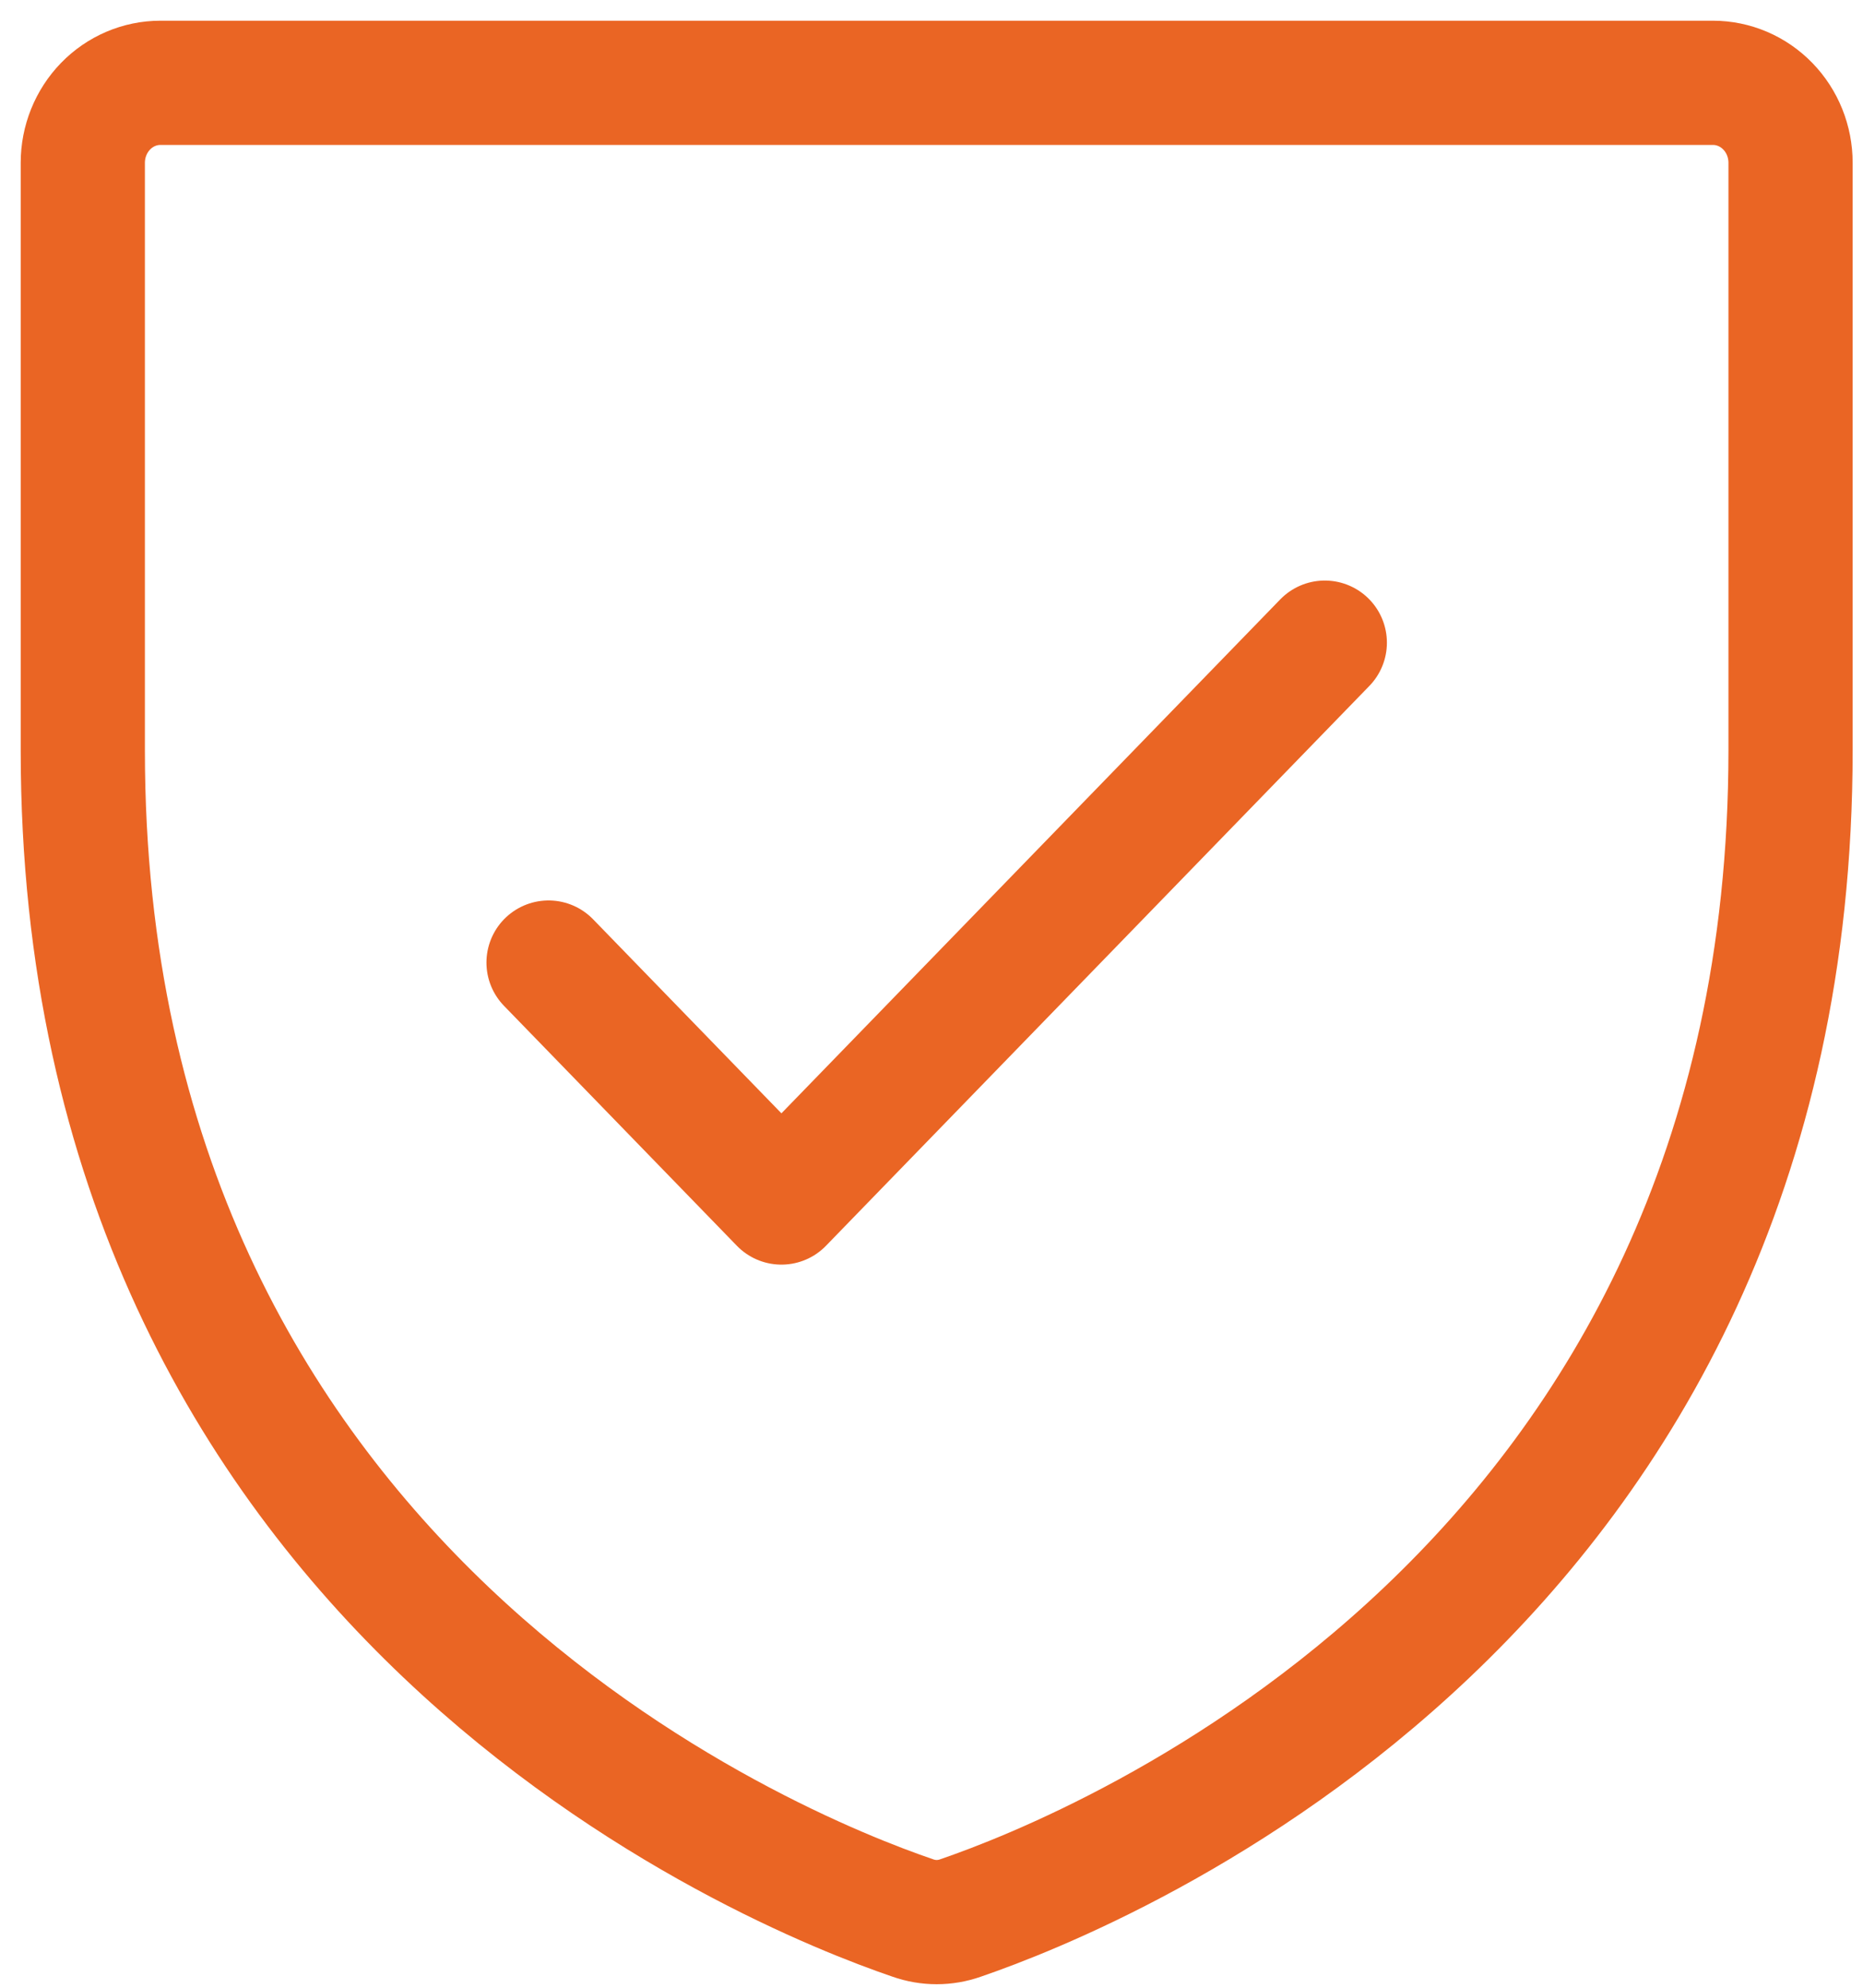
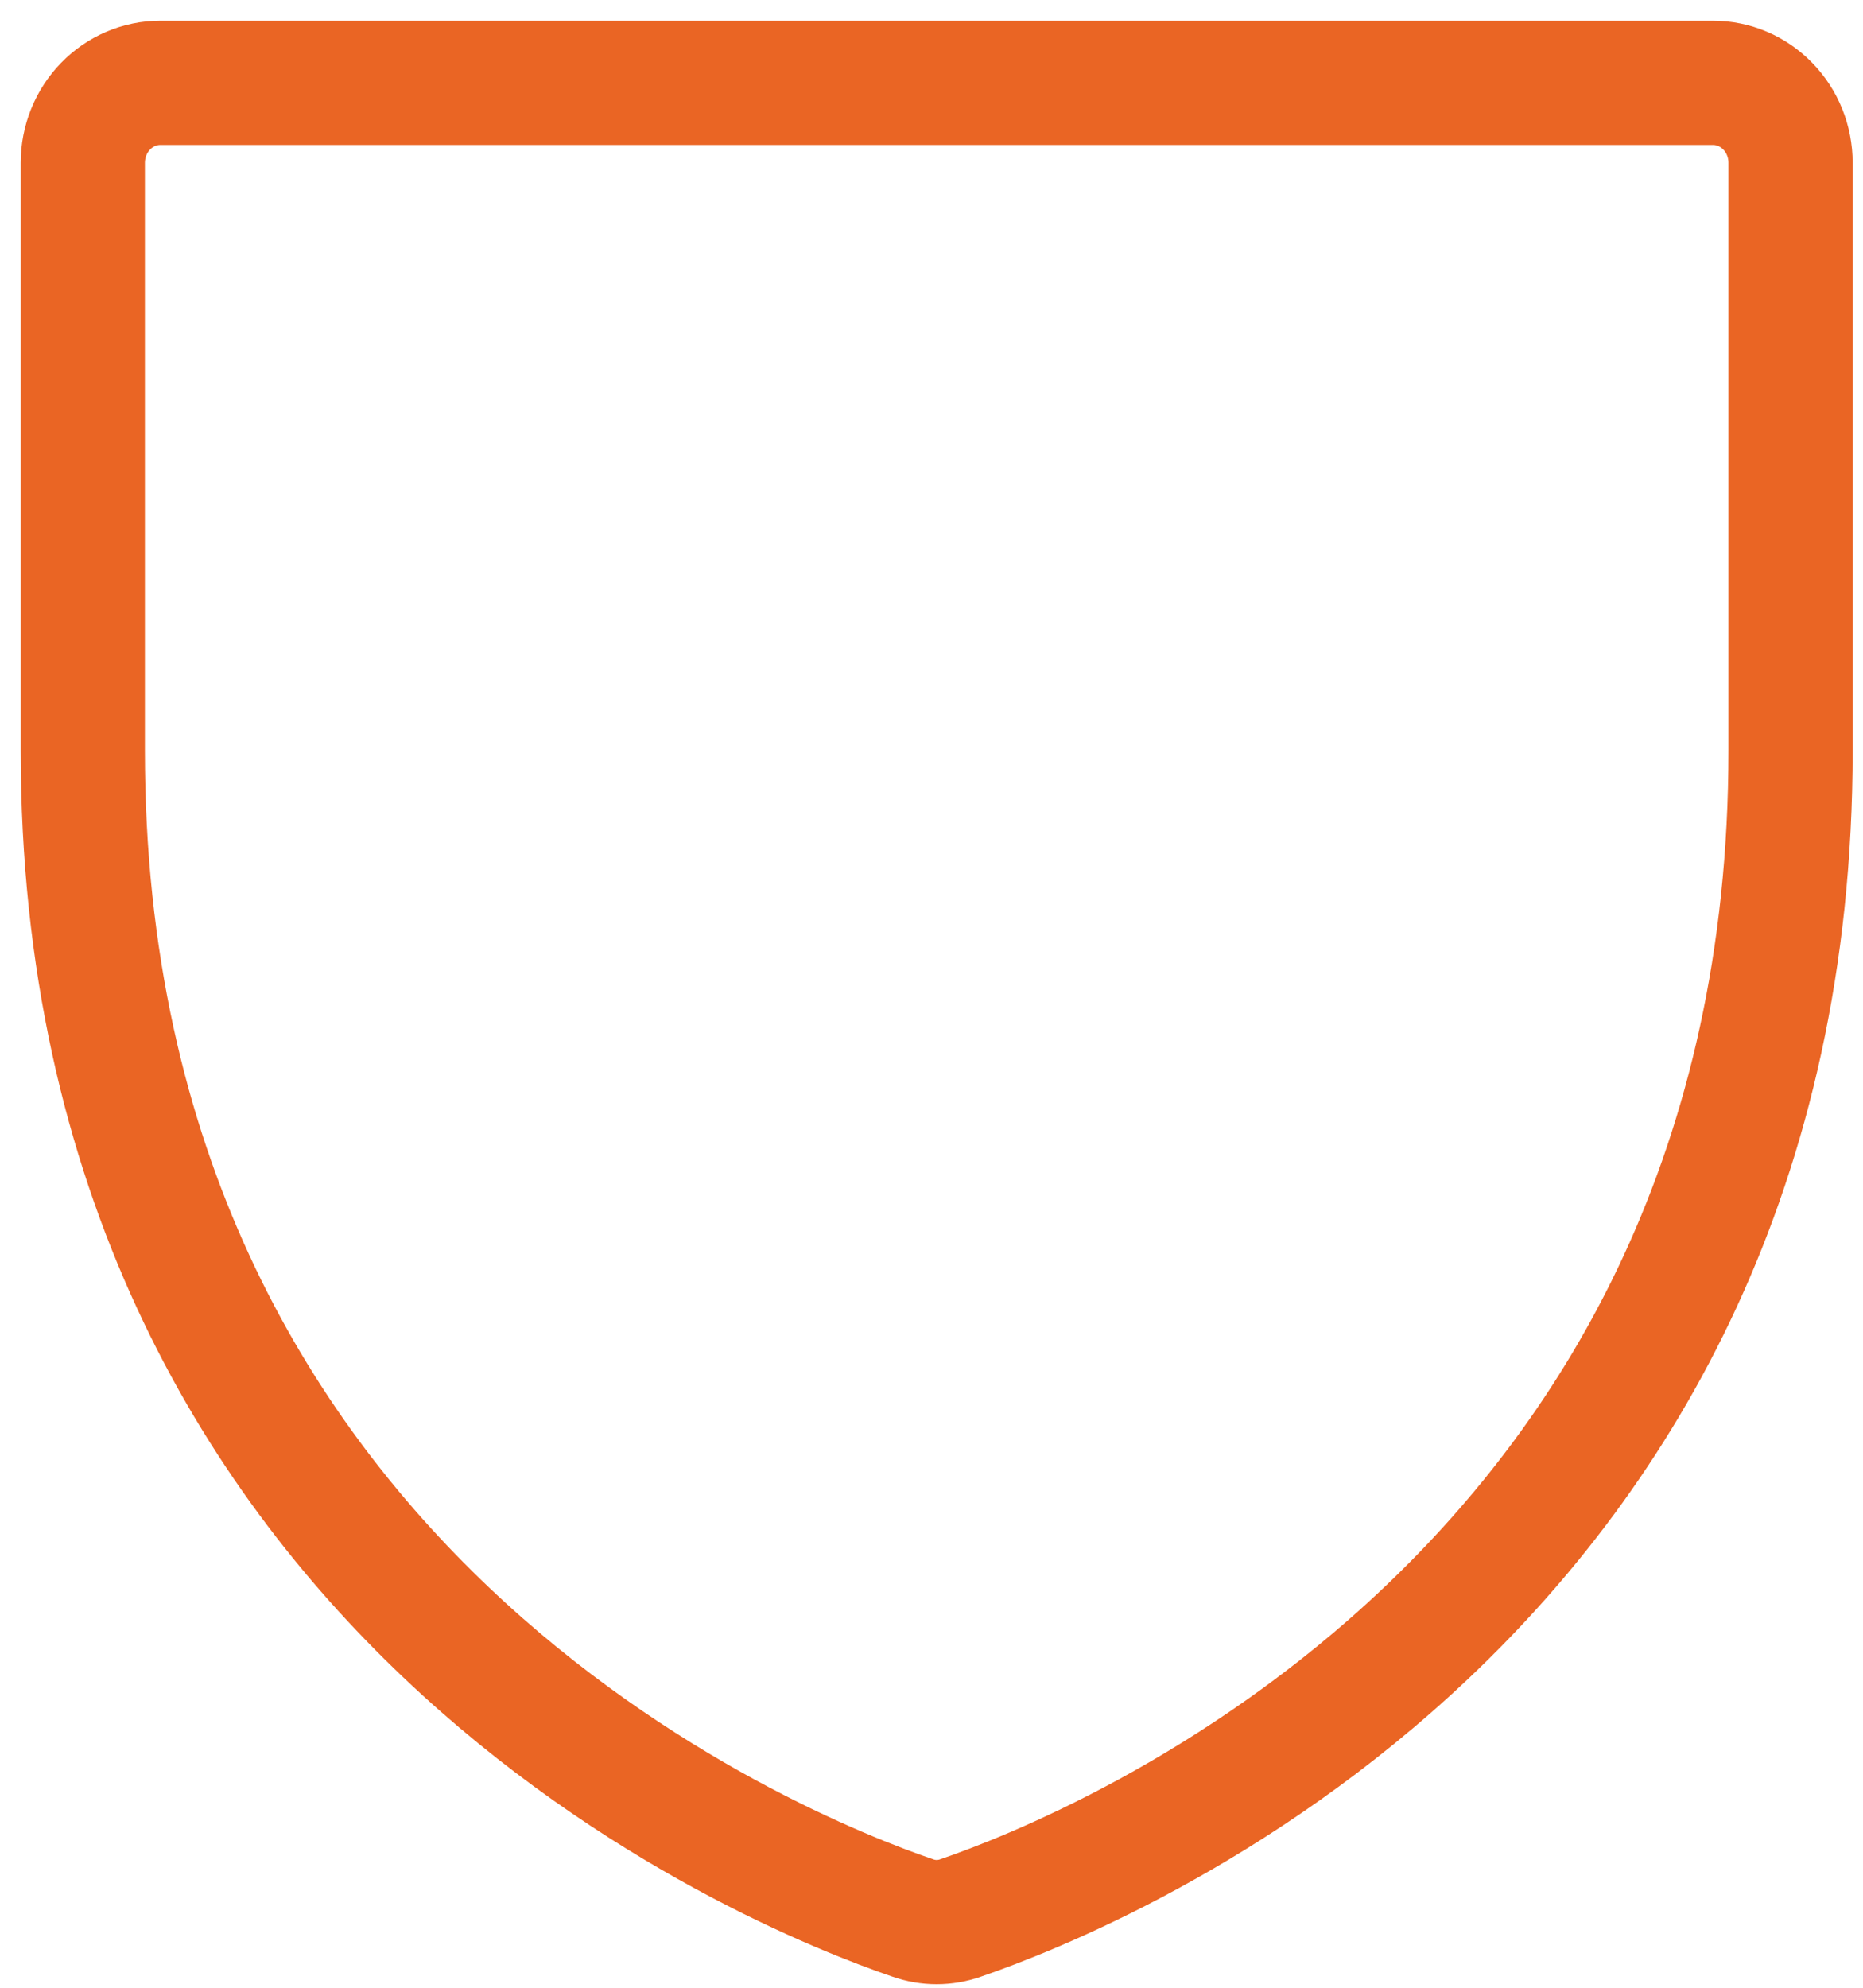
<svg xmlns="http://www.w3.org/2000/svg" width="45" height="48" viewBox="0 0 45 48" fill="none">
  <path d="M2 18.124V3.931C2 3.419 2.198 2.928 2.549 2.566C2.901 2.203 3.378 2 3.875 2H41.375C41.872 2 42.349 2.203 42.701 2.566C43.053 2.928 43.25 3.419 43.25 3.931V18.119C43.25 38.44 26.537 45.173 23.202 46.315C22.828 46.448 22.422 46.448 22.048 46.315C18.713 45.178 2 38.453 2 18.124Z" stroke="#EA6524" stroke-width="3" stroke-linecap="round" stroke-linejoin="round" />
-   <path d="M13.25 23.244L18.875 29.038L32 15.519" stroke="#EA6524" stroke-width="3" stroke-linecap="round" stroke-linejoin="round" />
</svg>